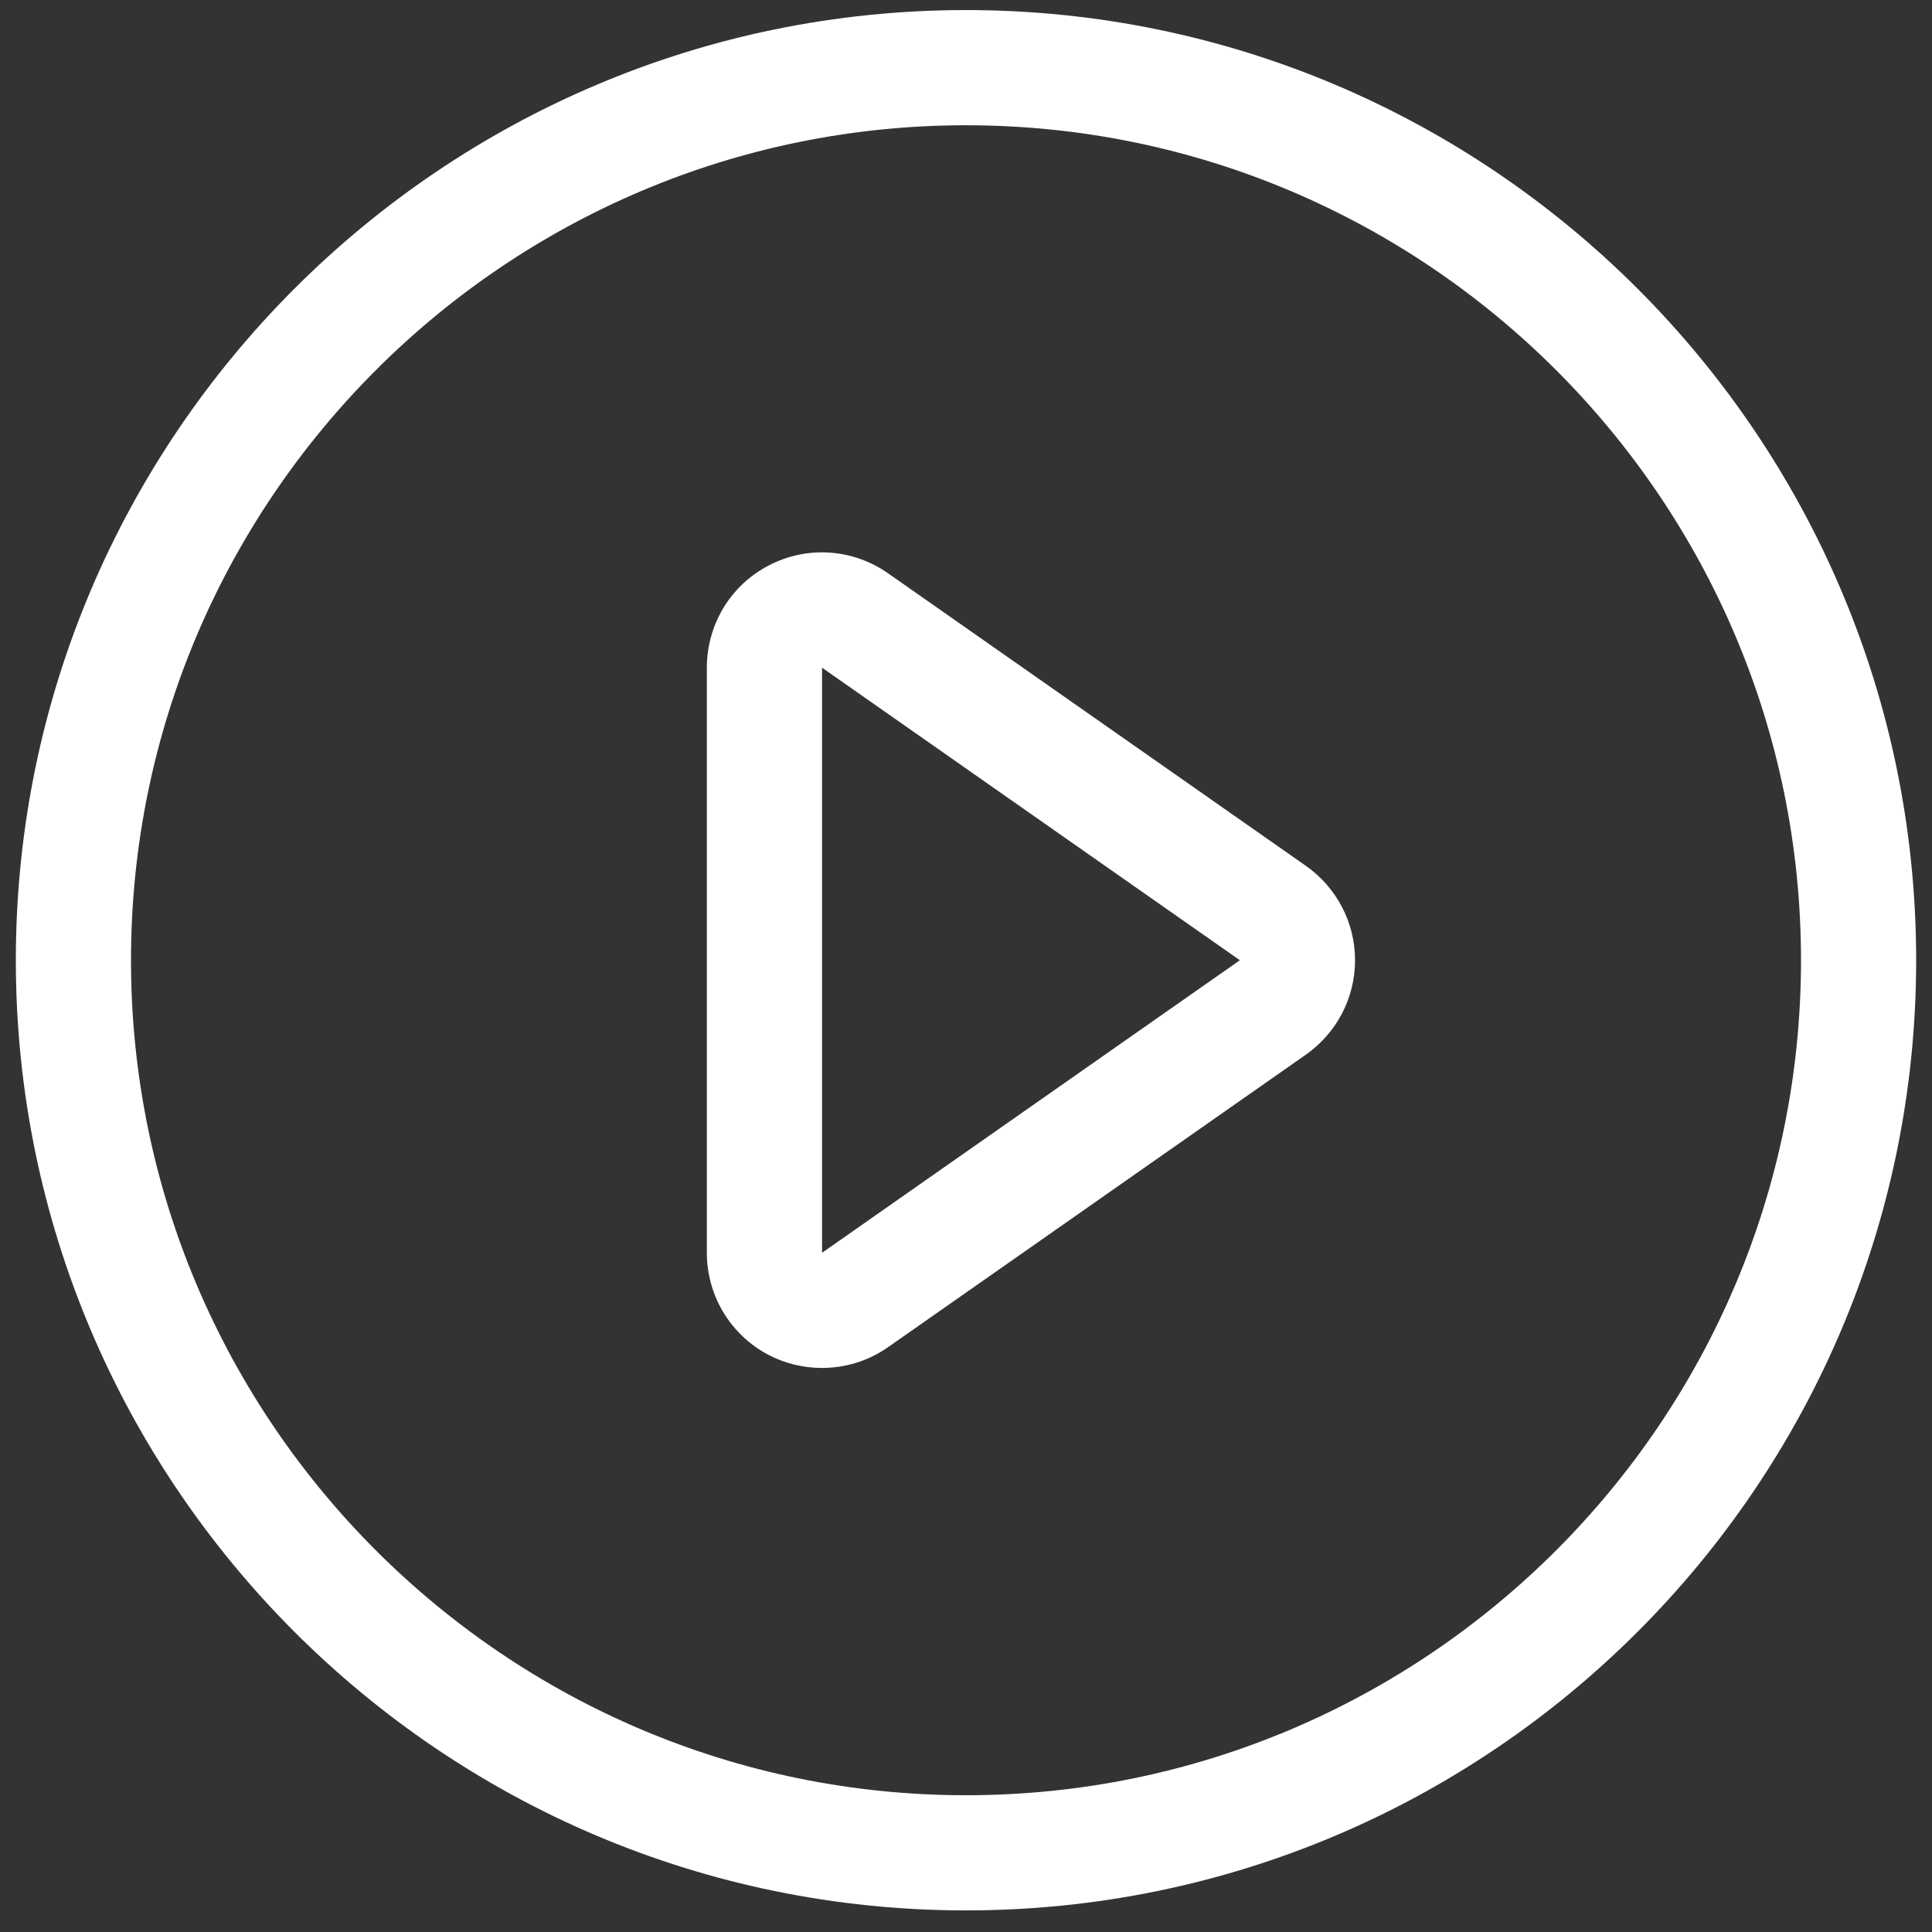
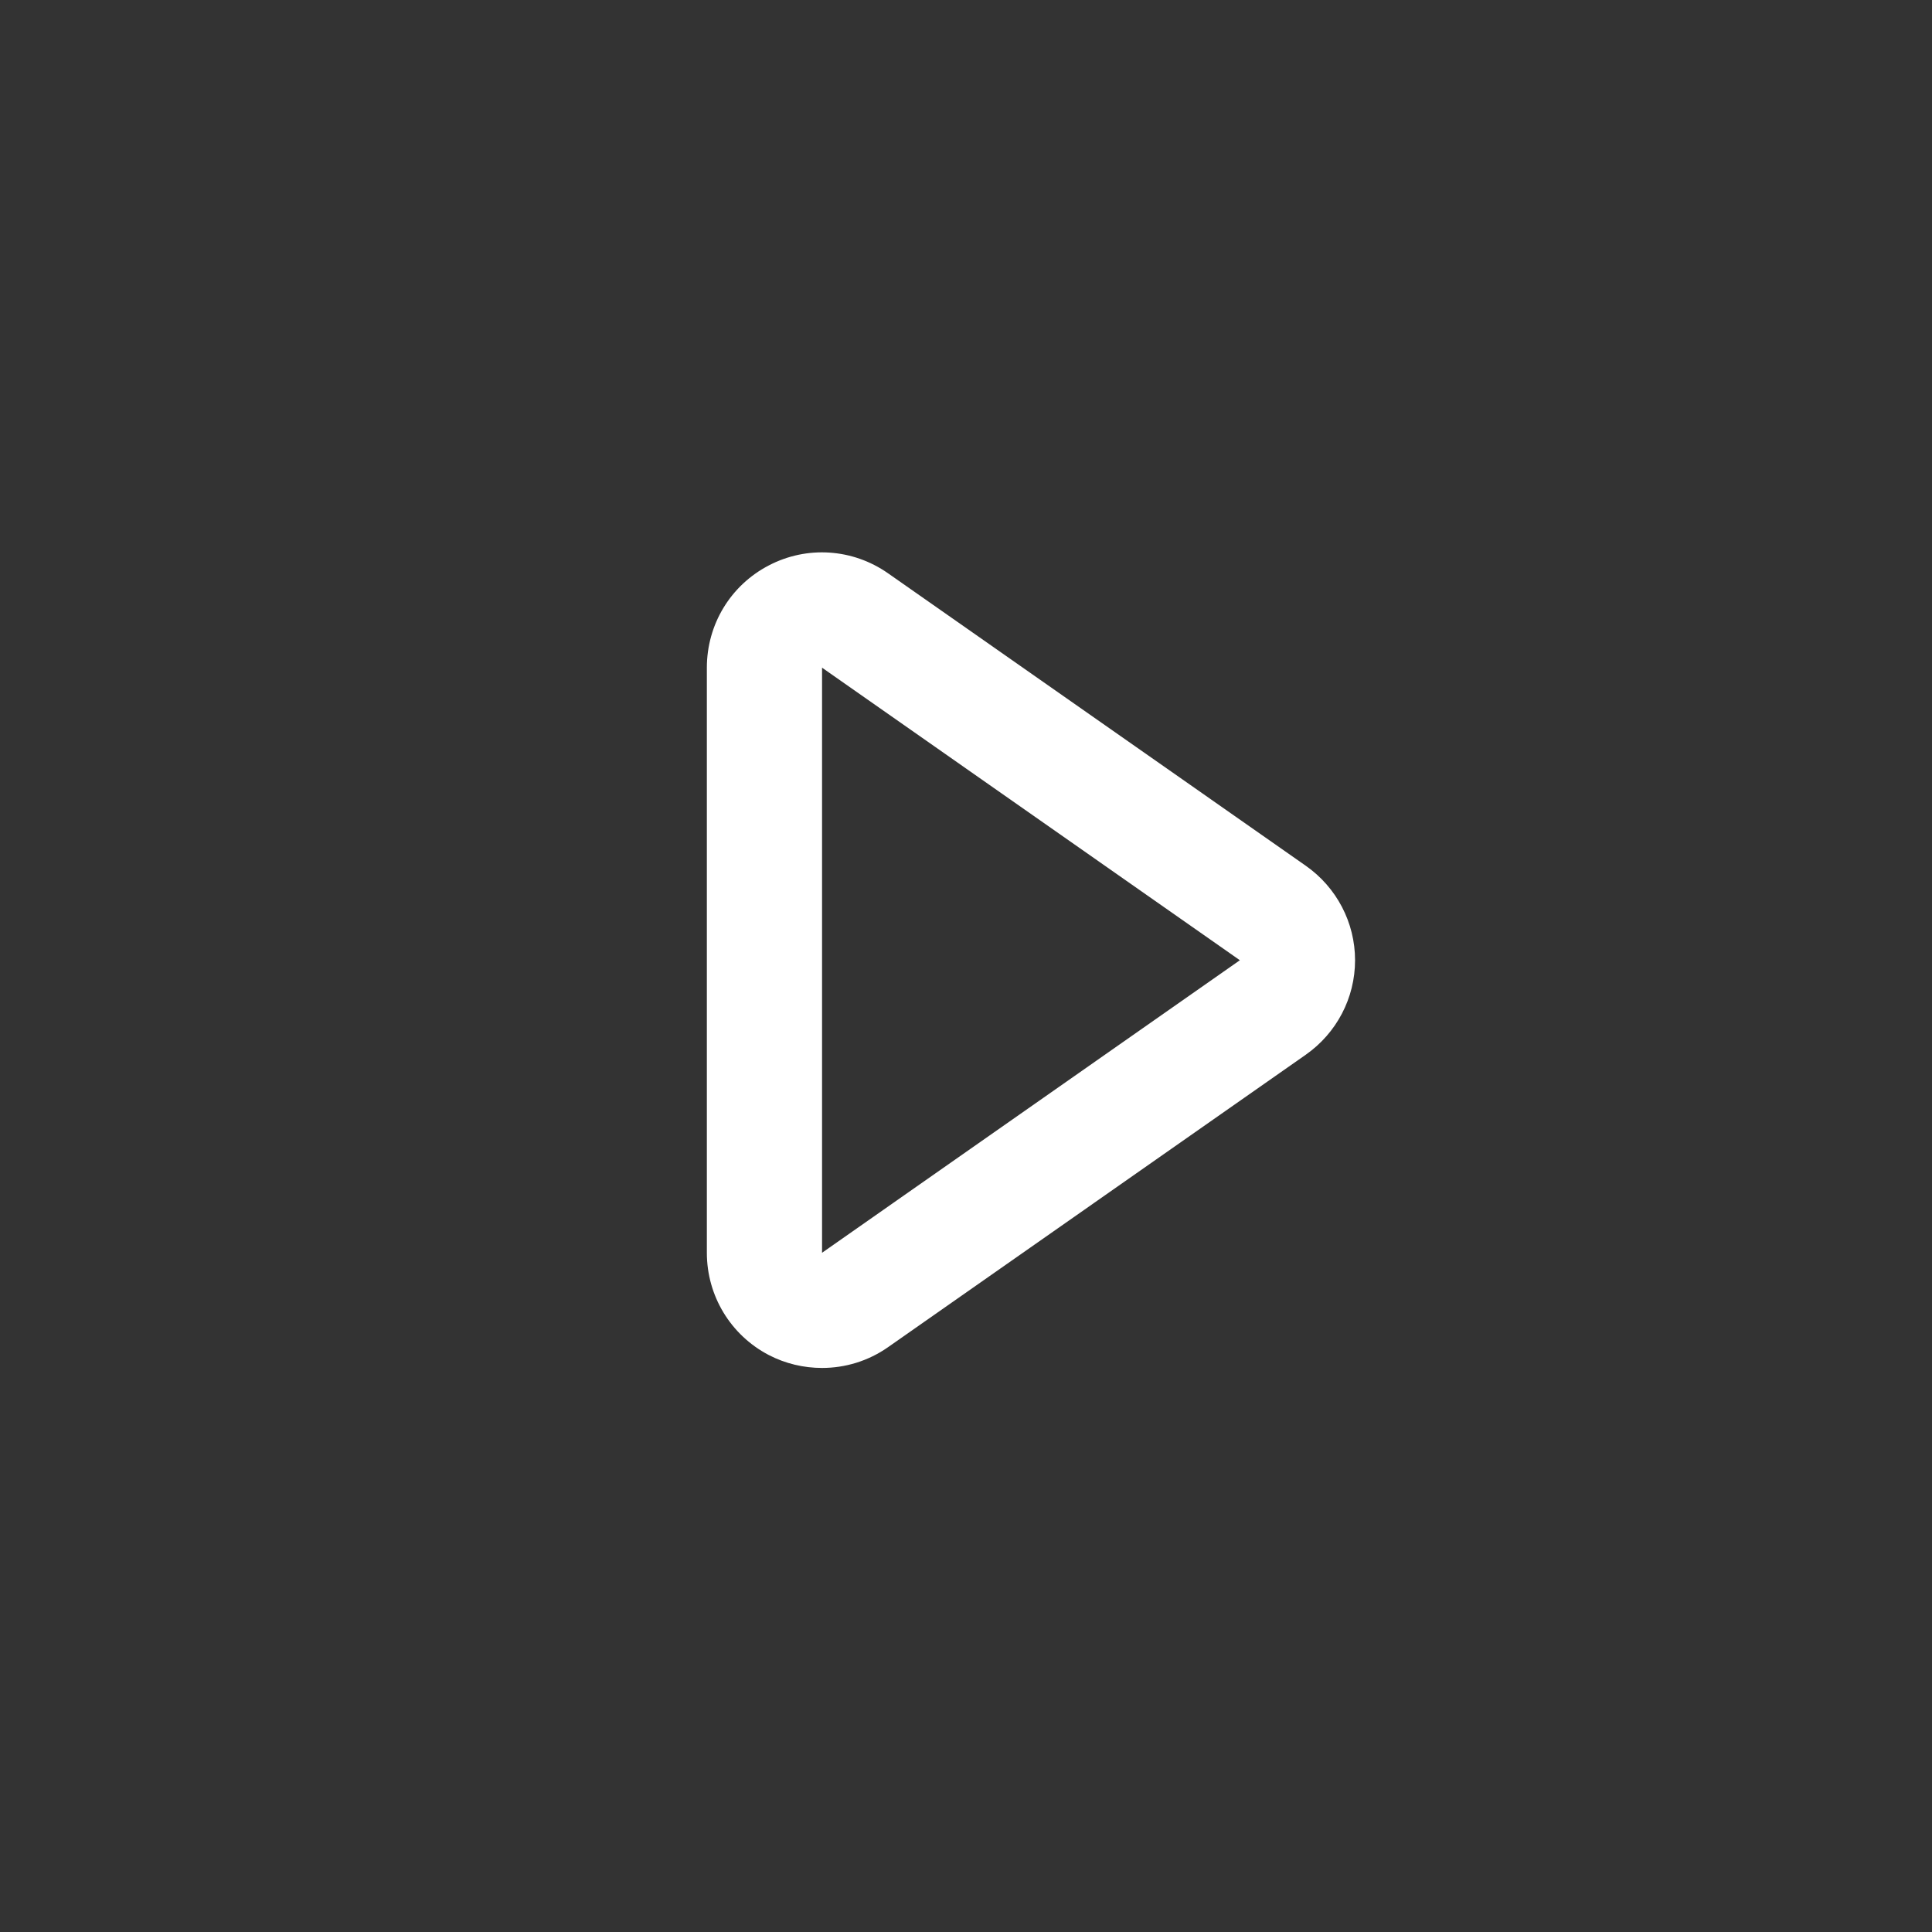
<svg xmlns="http://www.w3.org/2000/svg" width="61" height="61" viewBox="0 0 61 61" fill="none">
  <rect x="0" y="0" width="61" height="61" fill="#333333" stroke="none" />
-   <path d="M30.5 60.318C47.044 60.318 60.5 46.863 60.5 30.318C60.5 13.774 47.044 0.318 30.5 0.318C13.956 0.318 0.5 13.774 0.5 30.318C0.5 46.863 13.956 60.318 30.5 60.318ZM30.5 3.955C45.035 3.955 56.864 15.784 56.864 30.318C56.864 44.853 45.035 56.682 30.5 56.682C15.966 56.682 4.136 44.853 4.136 30.318C4.136 15.784 15.966 3.955 30.5 3.955Z" fill="white" />
  <path d="M24.271 42.782C24.797 43.056 25.379 43.191 25.955 43.191C26.683 43.191 27.411 42.974 28.036 42.537L41.228 33.301C42.201 32.619 42.784 31.511 42.784 30.318C42.784 29.128 42.201 28.017 41.228 27.335L28.036 18.099C26.917 17.317 25.472 17.225 24.271 17.854C23.064 18.482 22.318 19.718 22.318 21.082V39.554C22.318 40.918 23.071 42.154 24.271 42.782ZM25.955 21.081L39.147 30.318L25.955 39.554V21.081Z" fill="white" />
</svg>